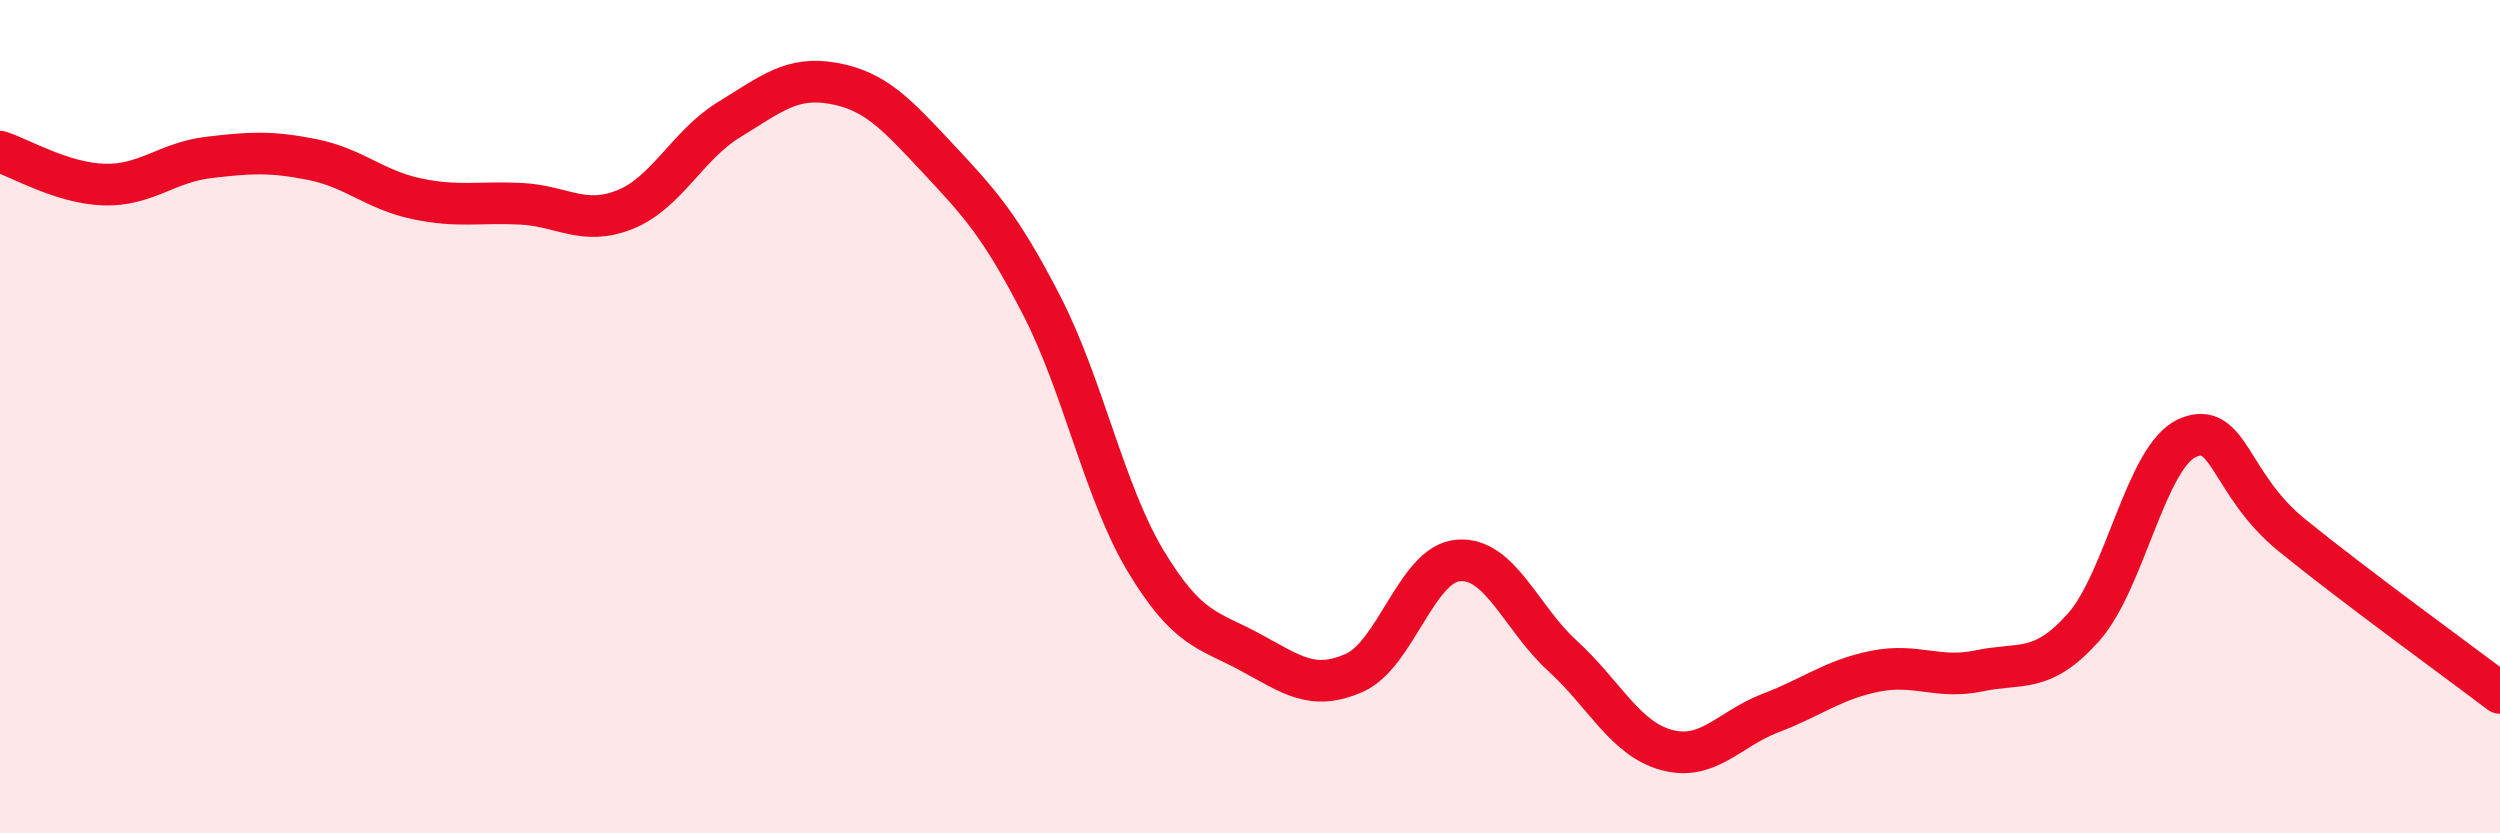
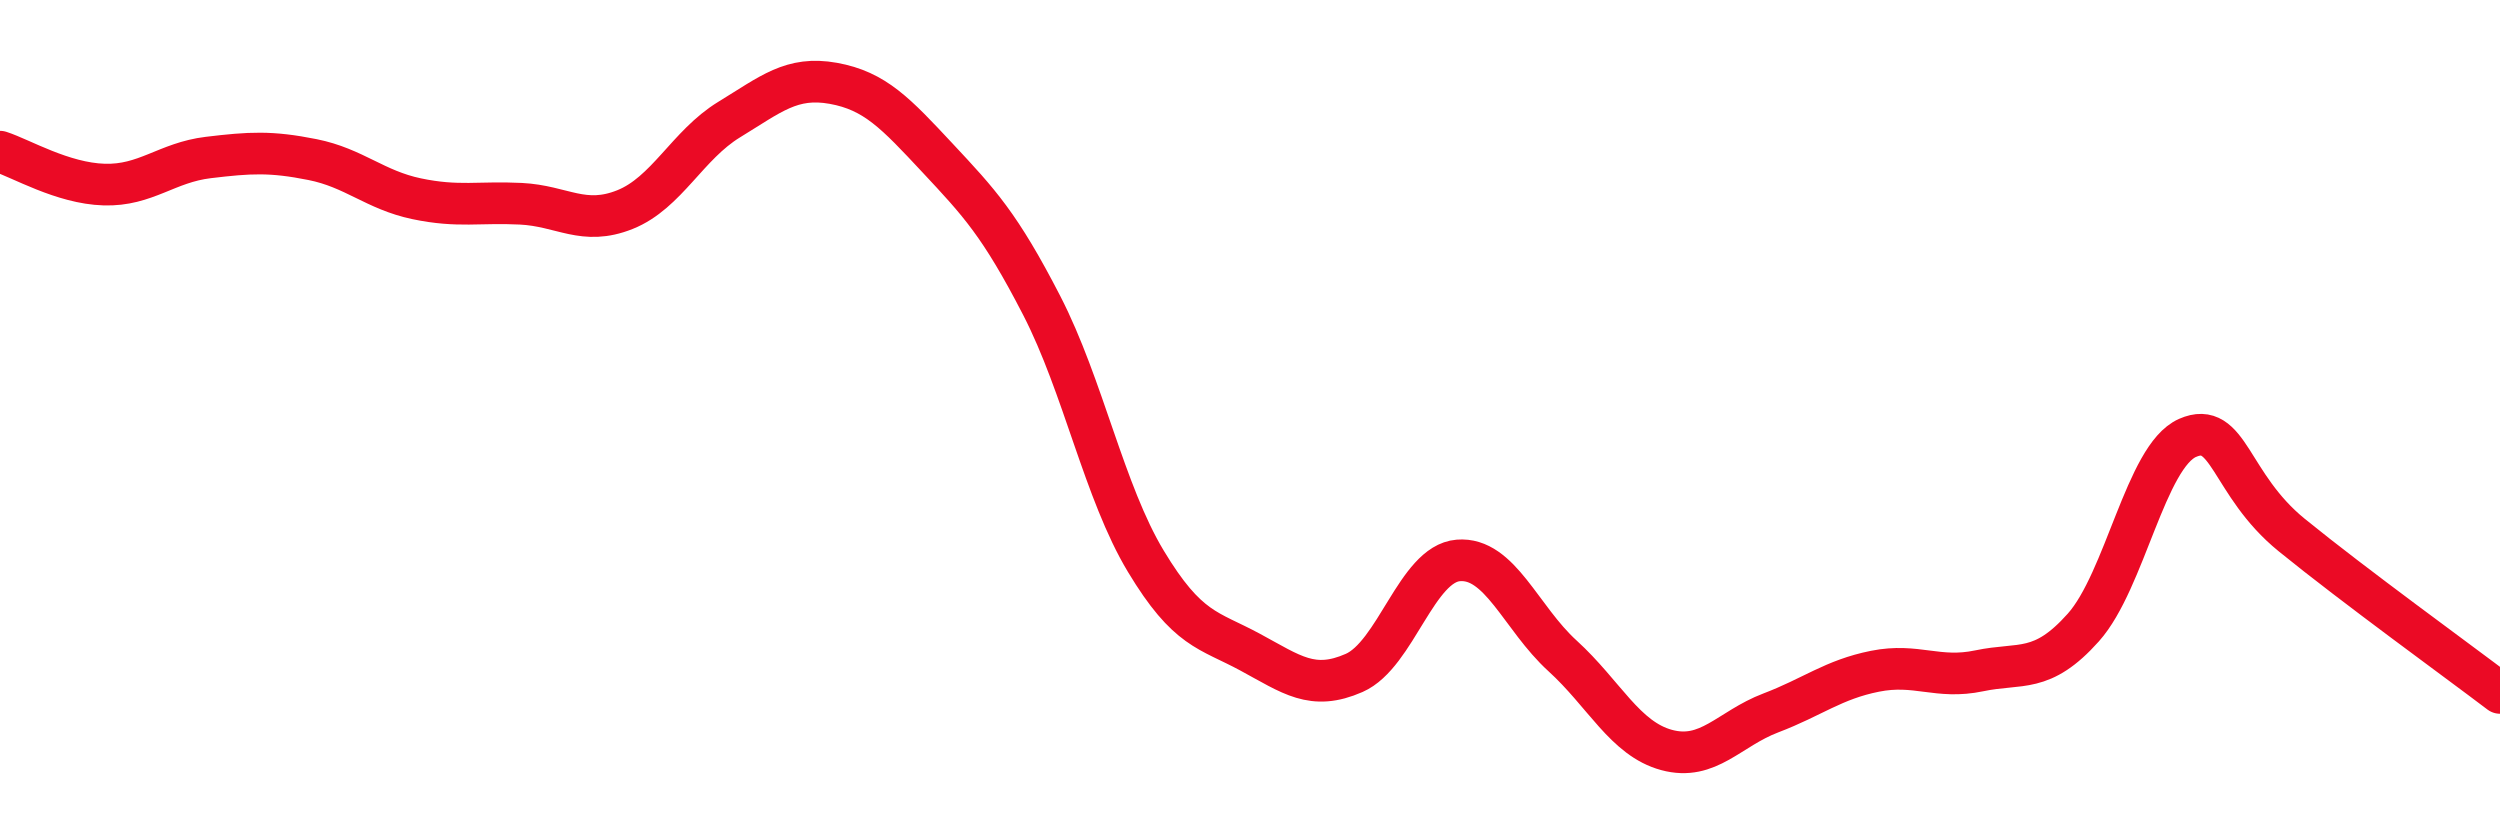
<svg xmlns="http://www.w3.org/2000/svg" width="60" height="20" viewBox="0 0 60 20">
-   <path d="M 0,3.64 C 0.5,3.8 1.5,4.4 2.5,4.43 C 3.5,4.46 4,3.9 5,3.78 C 6,3.66 6.5,3.63 7.5,3.83 C 8.5,4.03 9,4.56 10,4.77 C 11,4.98 11.5,4.84 12.5,4.89 C 13.5,4.94 14,5.43 15,5.03 C 16,4.63 16.5,3.48 17.5,2.87 C 18.5,2.26 19,1.82 20,2 C 21,2.18 21.5,2.72 22.5,3.79 C 23.5,4.86 24,5.39 25,7.33 C 26,9.27 26.5,11.81 27.5,13.47 C 28.5,15.13 29,15.11 30,15.65 C 31,16.19 31.5,16.59 32.5,16.15 C 33.5,15.71 34,13.53 35,13.45 C 36,13.37 36.5,14.83 37.5,15.74 C 38.5,16.65 39,17.73 40,18 C 41,18.27 41.5,17.49 42.5,17.11 C 43.5,16.73 44,16.31 45,16.11 C 46,15.91 46.5,16.31 47.5,16.1 C 48.5,15.89 49,16.18 50,15.06 C 51,13.94 51.5,10.95 52.5,10.51 C 53.5,10.07 53.5,11.62 55,12.84 C 56.5,14.06 59,15.87 60,16.63L60 20L0 20Z" fill="#EB0A25" opacity="0.1" stroke-linecap="round" stroke-linejoin="round" />
  <path d="M 0,3.64 C 0.5,3.8 1.5,4.4 2.5,4.43 C 3.5,4.46 4,3.9 5,3.78 C 6,3.66 6.5,3.63 7.5,3.83 C 8.5,4.03 9,4.56 10,4.77 C 11,4.98 11.5,4.84 12.5,4.89 C 13.5,4.94 14,5.43 15,5.03 C 16,4.63 16.5,3.48 17.5,2.87 C 18.5,2.26 19,1.82 20,2 C 21,2.18 21.5,2.72 22.5,3.79 C 23.5,4.86 24,5.39 25,7.33 C 26,9.27 26.5,11.81 27.5,13.47 C 28.5,15.13 29,15.11 30,15.65 C 31,16.19 31.5,16.59 32.5,16.15 C 33.5,15.71 34,13.53 35,13.45 C 36,13.37 36.5,14.83 37.5,15.74 C 38.5,16.65 39,17.73 40,18 C 41,18.27 41.5,17.49 42.5,17.11 C 43.5,16.73 44,16.31 45,16.11 C 46,15.91 46.5,16.31 47.5,16.1 C 48.5,15.89 49,16.18 50,15.06 C 51,13.94 51.5,10.95 52.5,10.51 C 53.5,10.07 53.5,11.62 55,12.84 C 56.5,14.06 59,15.87 60,16.63" stroke="#EB0A25" stroke-width="1" fill="none" stroke-linecap="round" stroke-linejoin="round" />
</svg>